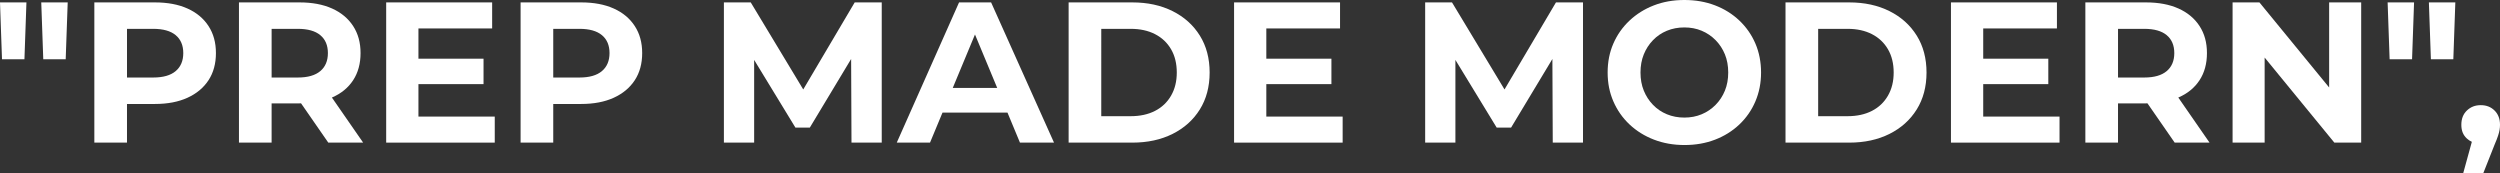
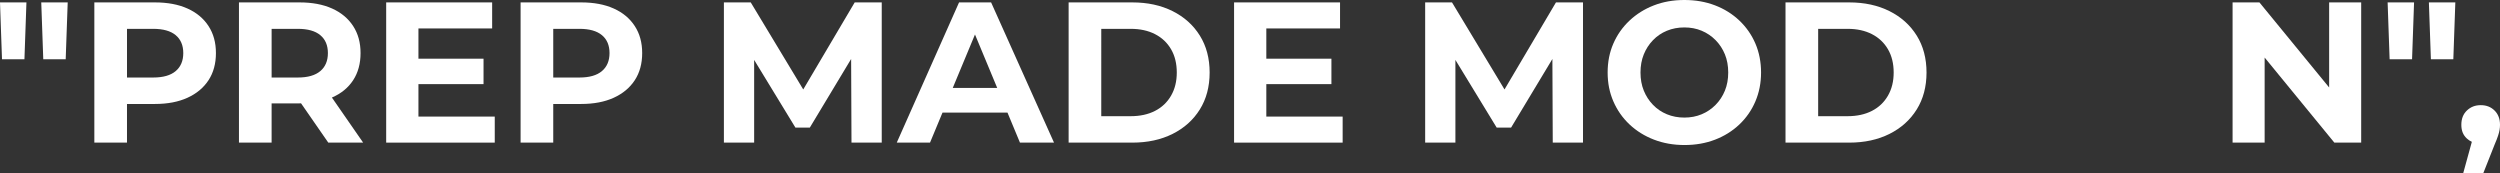
<svg xmlns="http://www.w3.org/2000/svg" id="Capa_1" data-name="Capa 1" viewBox="0 0 2651.58 183.98">
  <rect x="0" y="0" width="2651.58" height="183.98" fill="#333333" stroke="none" />
  <defs>
    <style>
      .cls-1 {
        fill: #fff;
      }
    </style>
  </defs>
  <polygon class="cls-1" points="45.89 62.89 69.68 62.89 71.81 2.55 43.76 2.55 45.89 62.89" />
  <polygon class="cls-1" points="2.12 62.89 25.92 62.89 28.04 2.55 0 2.55 2.12 62.89" />
  <path class="cls-1" d="M198.85,9.03c-9.63-4.32-21.11-6.48-34.42-6.48h-64.37v148.72h34.63v-41h29.74c13.31,0,24.78-2.19,34.42-6.59,9.63-4.39,17.07-10.59,22.31-18.59,5.24-8,7.86-17.6,7.86-28.79s-2.62-20.61-7.86-28.68c-5.24-8.07-12.68-14.27-22.31-18.59ZM186.32,75.42c-5.38,4.53-13.31,6.8-23.79,6.8h-27.83V30.59h27.83c10.48,0,18.41,2.23,23.79,6.69,5.38,4.46,8.07,10.8,8.07,19.01s-2.69,14.59-8.07,19.12Z" />
  <path class="cls-1" d="M352.24,103.36c9.63-4.18,17.07-10.27,22.31-18.27,5.24-8,7.86-17.6,7.86-28.79s-2.62-20.61-7.86-28.68c-5.24-8.07-12.68-14.27-22.31-18.59-9.63-4.32-21.11-6.48-34.42-6.48h-64.37v148.72h34.63v-41.64h29.74c.51,0,1-.02,1.51-.03l28.87,41.67h36.97l-33.14-47.82c.07-.03.14-.05.21-.08ZM339.71,37.29c5.38,4.46,8.07,10.8,8.07,19.01s-2.69,14.59-8.07,19.12c-5.38,4.53-13.31,6.8-23.79,6.8h-27.83V30.59h27.83c10.48,0,18.41,2.23,23.79,6.69Z" />
  <polygon class="cls-1" points="443.81 89.23 512.85 89.23 512.85 62.25 443.81 62.25 443.81 30.17 521.99 30.17 521.99 2.55 409.6 2.55 409.6 151.27 524.75 151.27 524.75 123.65 443.81 123.65 443.81 89.23" />
  <path class="cls-1" d="M650.95,9.03c-9.63-4.32-21.11-6.48-34.42-6.48h-64.37v148.72h34.63v-41h29.74c13.31,0,24.78-2.19,34.42-6.59,9.63-4.39,17.07-10.59,22.31-18.59,5.24-8,7.86-17.6,7.86-28.79s-2.62-20.61-7.86-28.68c-5.24-8.07-12.68-14.27-22.31-18.59ZM638.41,75.42c-5.38,4.53-13.31,6.8-23.79,6.8h-27.83V30.59h27.83c10.48,0,18.41,2.23,23.79,6.69,5.38,4.46,8.07,10.8,8.07,19.01s-2.69,14.59-8.07,19.12Z" />
  <polygon class="cls-1" points="851.95 94.87 796.26 2.55 767.79 2.55 767.79 151.27 799.87 151.27 799.87 63.55 843.64 135.33 858.93 135.33 902.74 62.56 903.12 151.27 935.2 151.27 935.2 2.55 906.52 2.55 851.95 94.87" />
  <path class="cls-1" d="M1017.21,2.55l-66.07,148.72h35.27l13.25-31.87h68.89l13.25,31.87h36.12L1051.2,2.55h-33.99ZM1010.52,93.27l23.58-56.69,23.58,56.69h-47.15Z" />
  <path class="cls-1" d="M1243.68,11.79c-12.32-6.16-26.56-9.24-42.7-9.24h-67.56v148.72h67.56c16.15,0,30.38-3.08,42.7-9.24s21.95-14.8,28.89-25.92c6.94-11.12,10.41-24.18,10.41-39.2s-3.47-28.08-10.41-39.2c-6.94-11.12-16.57-19.76-28.89-25.92ZM1242.08,101.45c-4.04,7.01-9.7,12.4-17,16.15-7.3,3.75-15.9,5.63-25.81,5.63h-31.23V30.59h31.23c9.91,0,18.52,1.88,25.81,5.63,7.29,3.75,12.96,9.1,17,16.04,4.04,6.94,6.05,15.16,6.05,24.64s-2.02,17.53-6.05,24.54Z" />
  <polygon class="cls-1" points="1343.1 89.23 1412.15 89.23 1412.15 62.25 1343.1 62.25 1343.1 30.17 1421.29 30.17 1421.29 2.55 1308.9 2.55 1308.9 151.27 1424.05 151.27 1424.05 123.65 1343.1 123.65 1343.1 89.23" />
  <polygon class="cls-1" points="1595.73 94.87 1540.04 2.55 1511.57 2.55 1511.57 151.27 1543.65 151.27 1543.65 63.55 1587.42 135.33 1602.71 135.33 1646.52 62.56 1646.9 151.27 1678.98 151.27 1678.98 2.55 1650.3 2.55 1595.73 94.87" />
  <path class="cls-1" d="M1844.69,21.67c-7.37-6.94-15.97-12.29-25.81-16.04-9.85-3.75-20.64-5.63-32.4-5.63s-22.56,1.91-32.4,5.74c-9.85,3.82-18.45,9.21-25.81,16.15-7.37,6.94-13.07,15.05-17.1,24.33-4.04,9.28-6.06,19.51-6.06,30.7s2.02,21.25,6.06,30.59c4.04,9.35,9.74,17.49,17.1,24.43,7.36,6.94,16,12.32,25.92,16.15,9.91,3.82,20.75,5.74,32.5,5.74s22.34-1.88,32.19-5.63c9.84-3.75,18.45-9.1,25.81-16.04,7.36-6.94,13.07-15.12,17.1-24.54,4.04-9.42,6.05-19.65,6.05-30.7s-2.02-21.46-6.05-30.81c-4.04-9.35-9.74-17.49-17.1-24.43ZM1829.5,96.13c-2.34,5.74-5.63,10.77-9.88,15.08-4.25,4.32-9.17,7.65-14.77,9.99-5.6,2.34-11.72,3.51-18.38,3.51s-12.82-1.17-18.48-3.51c-5.67-2.34-10.59-5.66-14.76-9.99-4.18-4.32-7.44-9.35-9.77-15.08-2.34-5.74-3.5-12.14-3.5-19.23s1.17-13.49,3.5-19.23,5.59-10.76,9.77-15.08c4.18-4.32,9.1-7.65,14.76-9.99,5.66-2.34,11.82-3.51,18.48-3.51s12.78,1.17,18.38,3.51c5.59,2.34,10.52,5.67,14.77,9.99,4.25,4.32,7.54,9.35,9.88,15.08s3.51,12.15,3.51,19.23-1.17,13.49-3.51,19.23Z" />
  <path class="cls-1" d="M2004.03,11.79c-12.32-6.16-26.56-9.24-42.7-9.24h-67.56v148.72h67.56c16.15,0,30.38-3.08,42.7-9.24s21.95-14.8,28.89-25.92c6.94-11.12,10.41-24.18,10.41-39.2s-3.47-28.08-10.41-39.2c-6.94-11.12-16.57-19.76-28.89-25.92ZM2002.44,101.45c-4.04,7.01-9.7,12.4-17,16.15-7.3,3.75-15.9,5.63-25.81,5.63h-31.23V30.59h31.23c9.91,0,18.52,1.88,25.81,5.63,7.29,3.75,12.96,9.1,17,16.04,4.04,6.94,6.05,15.16,6.05,24.64s-2.02,17.53-6.05,24.54Z" />
-   <polygon class="cls-1" points="2103.46 89.23 2172.5 89.23 2172.5 62.25 2103.46 62.25 2103.46 30.17 2181.64 30.17 2181.64 2.55 2069.25 2.55 2069.25 151.27 2184.4 151.27 2184.4 123.65 2103.46 123.65 2103.46 89.23" />
-   <path class="cls-1" d="M2310.59,103.36c9.63-4.18,17.07-10.27,22.31-18.27,5.24-8,7.86-17.6,7.86-28.79s-2.62-20.61-7.86-28.68c-5.24-8.07-12.68-14.27-22.31-18.59-9.63-4.32-21.11-6.48-34.42-6.48h-64.37v148.72h34.63v-41.64h29.74c.51,0,1-.02,1.51-.03l28.87,41.67h36.97l-33.14-47.82c.07-.03.14-.05.21-.08ZM2298.06,37.29c5.38,4.46,8.07,10.8,8.07,19.01s-2.69,14.59-8.07,19.12c-5.38,4.53-13.31,6.8-23.79,6.8h-27.83V30.59h27.83c10.48,0,18.41,2.23,23.79,6.69Z" />
  <polygon class="cls-1" points="2470.36 92.77 2396.42 2.55 2367.95 2.55 2367.95 151.27 2401.95 151.27 2401.95 61.04 2475.88 151.27 2504.35 151.27 2504.35 2.55 2470.36 2.55 2470.36 92.77" />
  <polygon class="cls-1" points="2534.51 62.89 2558.31 62.89 2560.43 2.55 2532.39 2.55 2534.51 62.89" />
  <polygon class="cls-1" points="2578.28 62.89 2602.08 62.89 2604.2 2.55 2576.16 2.55 2578.28 62.89" />
  <path class="cls-1" d="M2645.84,117.27c-3.82-3.82-8.71-5.74-14.66-5.74s-10.7,1.88-14.66,5.63c-3.97,3.75-5.95,8.82-5.95,15.19s1.95,10.94,5.84,14.55c1.59,1.48,3.36,2.63,5.3,3.51l-9.23,33.57h21.25l12.11-30.59c1.7-3.96,2.94-7.15,3.72-9.56.78-2.41,1.31-4.49,1.59-6.27.28-1.77.43-3.51.43-5.21,0-6.23-1.91-11.26-5.74-15.08Z" />
</svg>